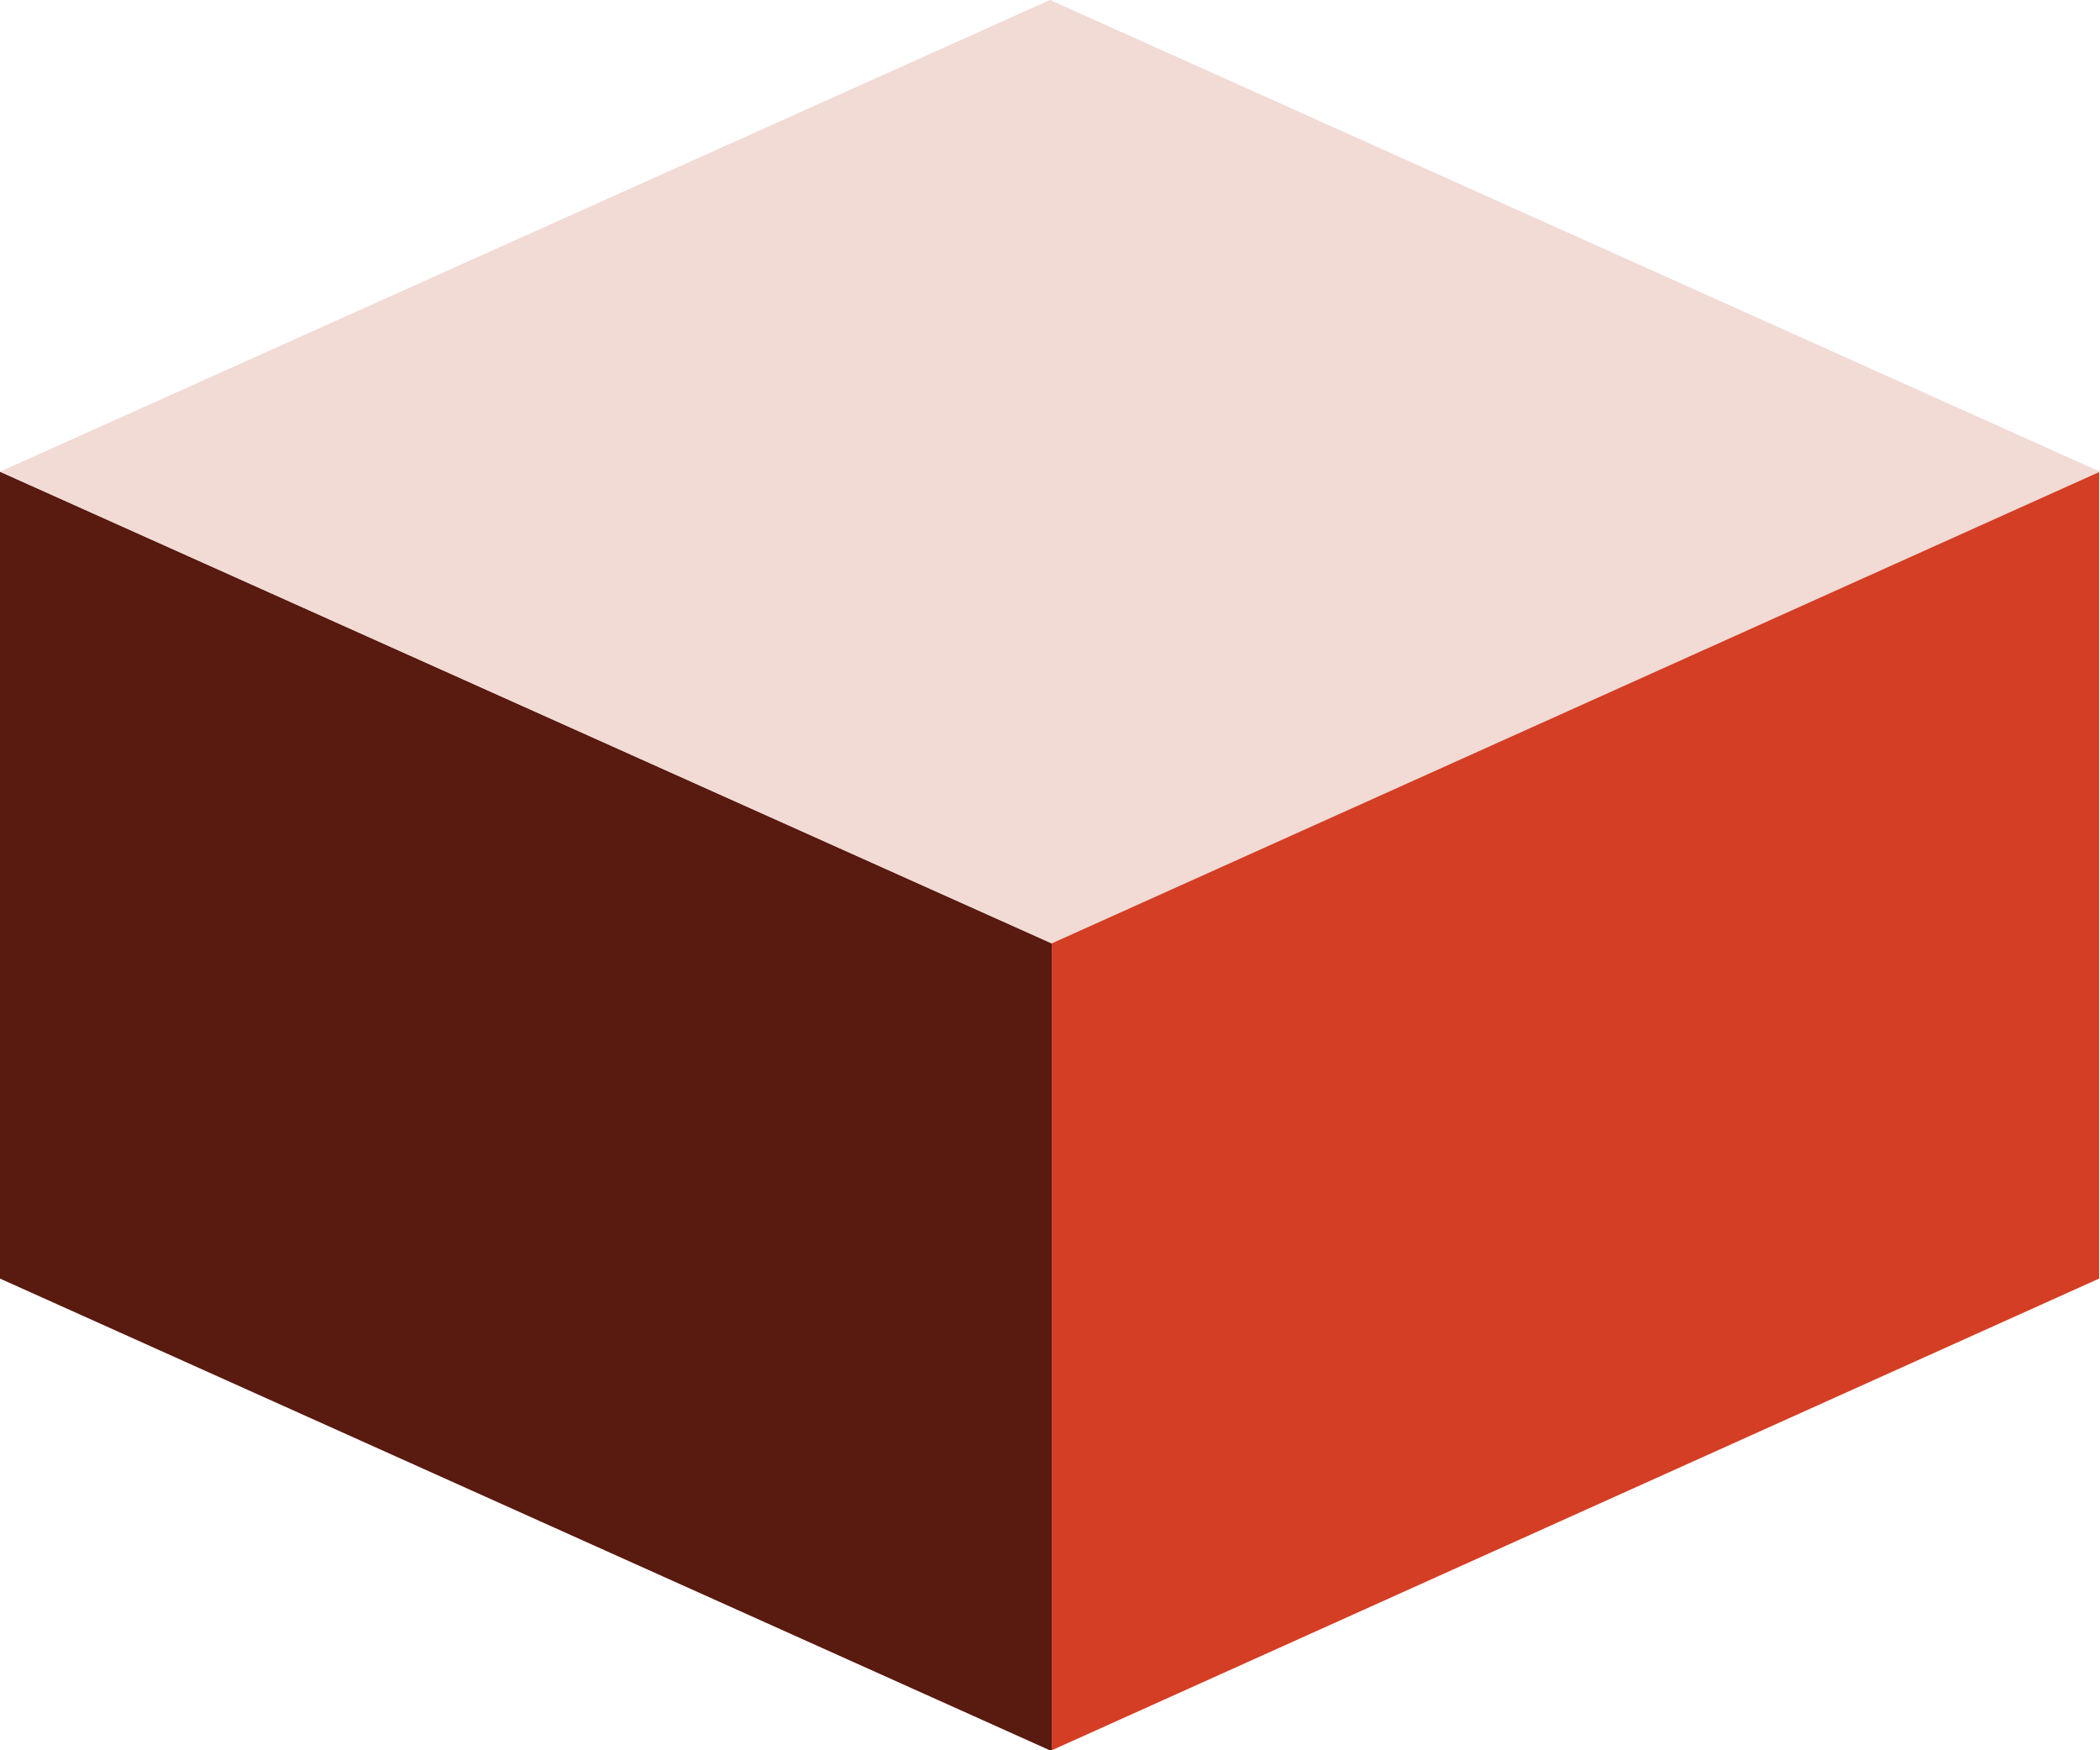
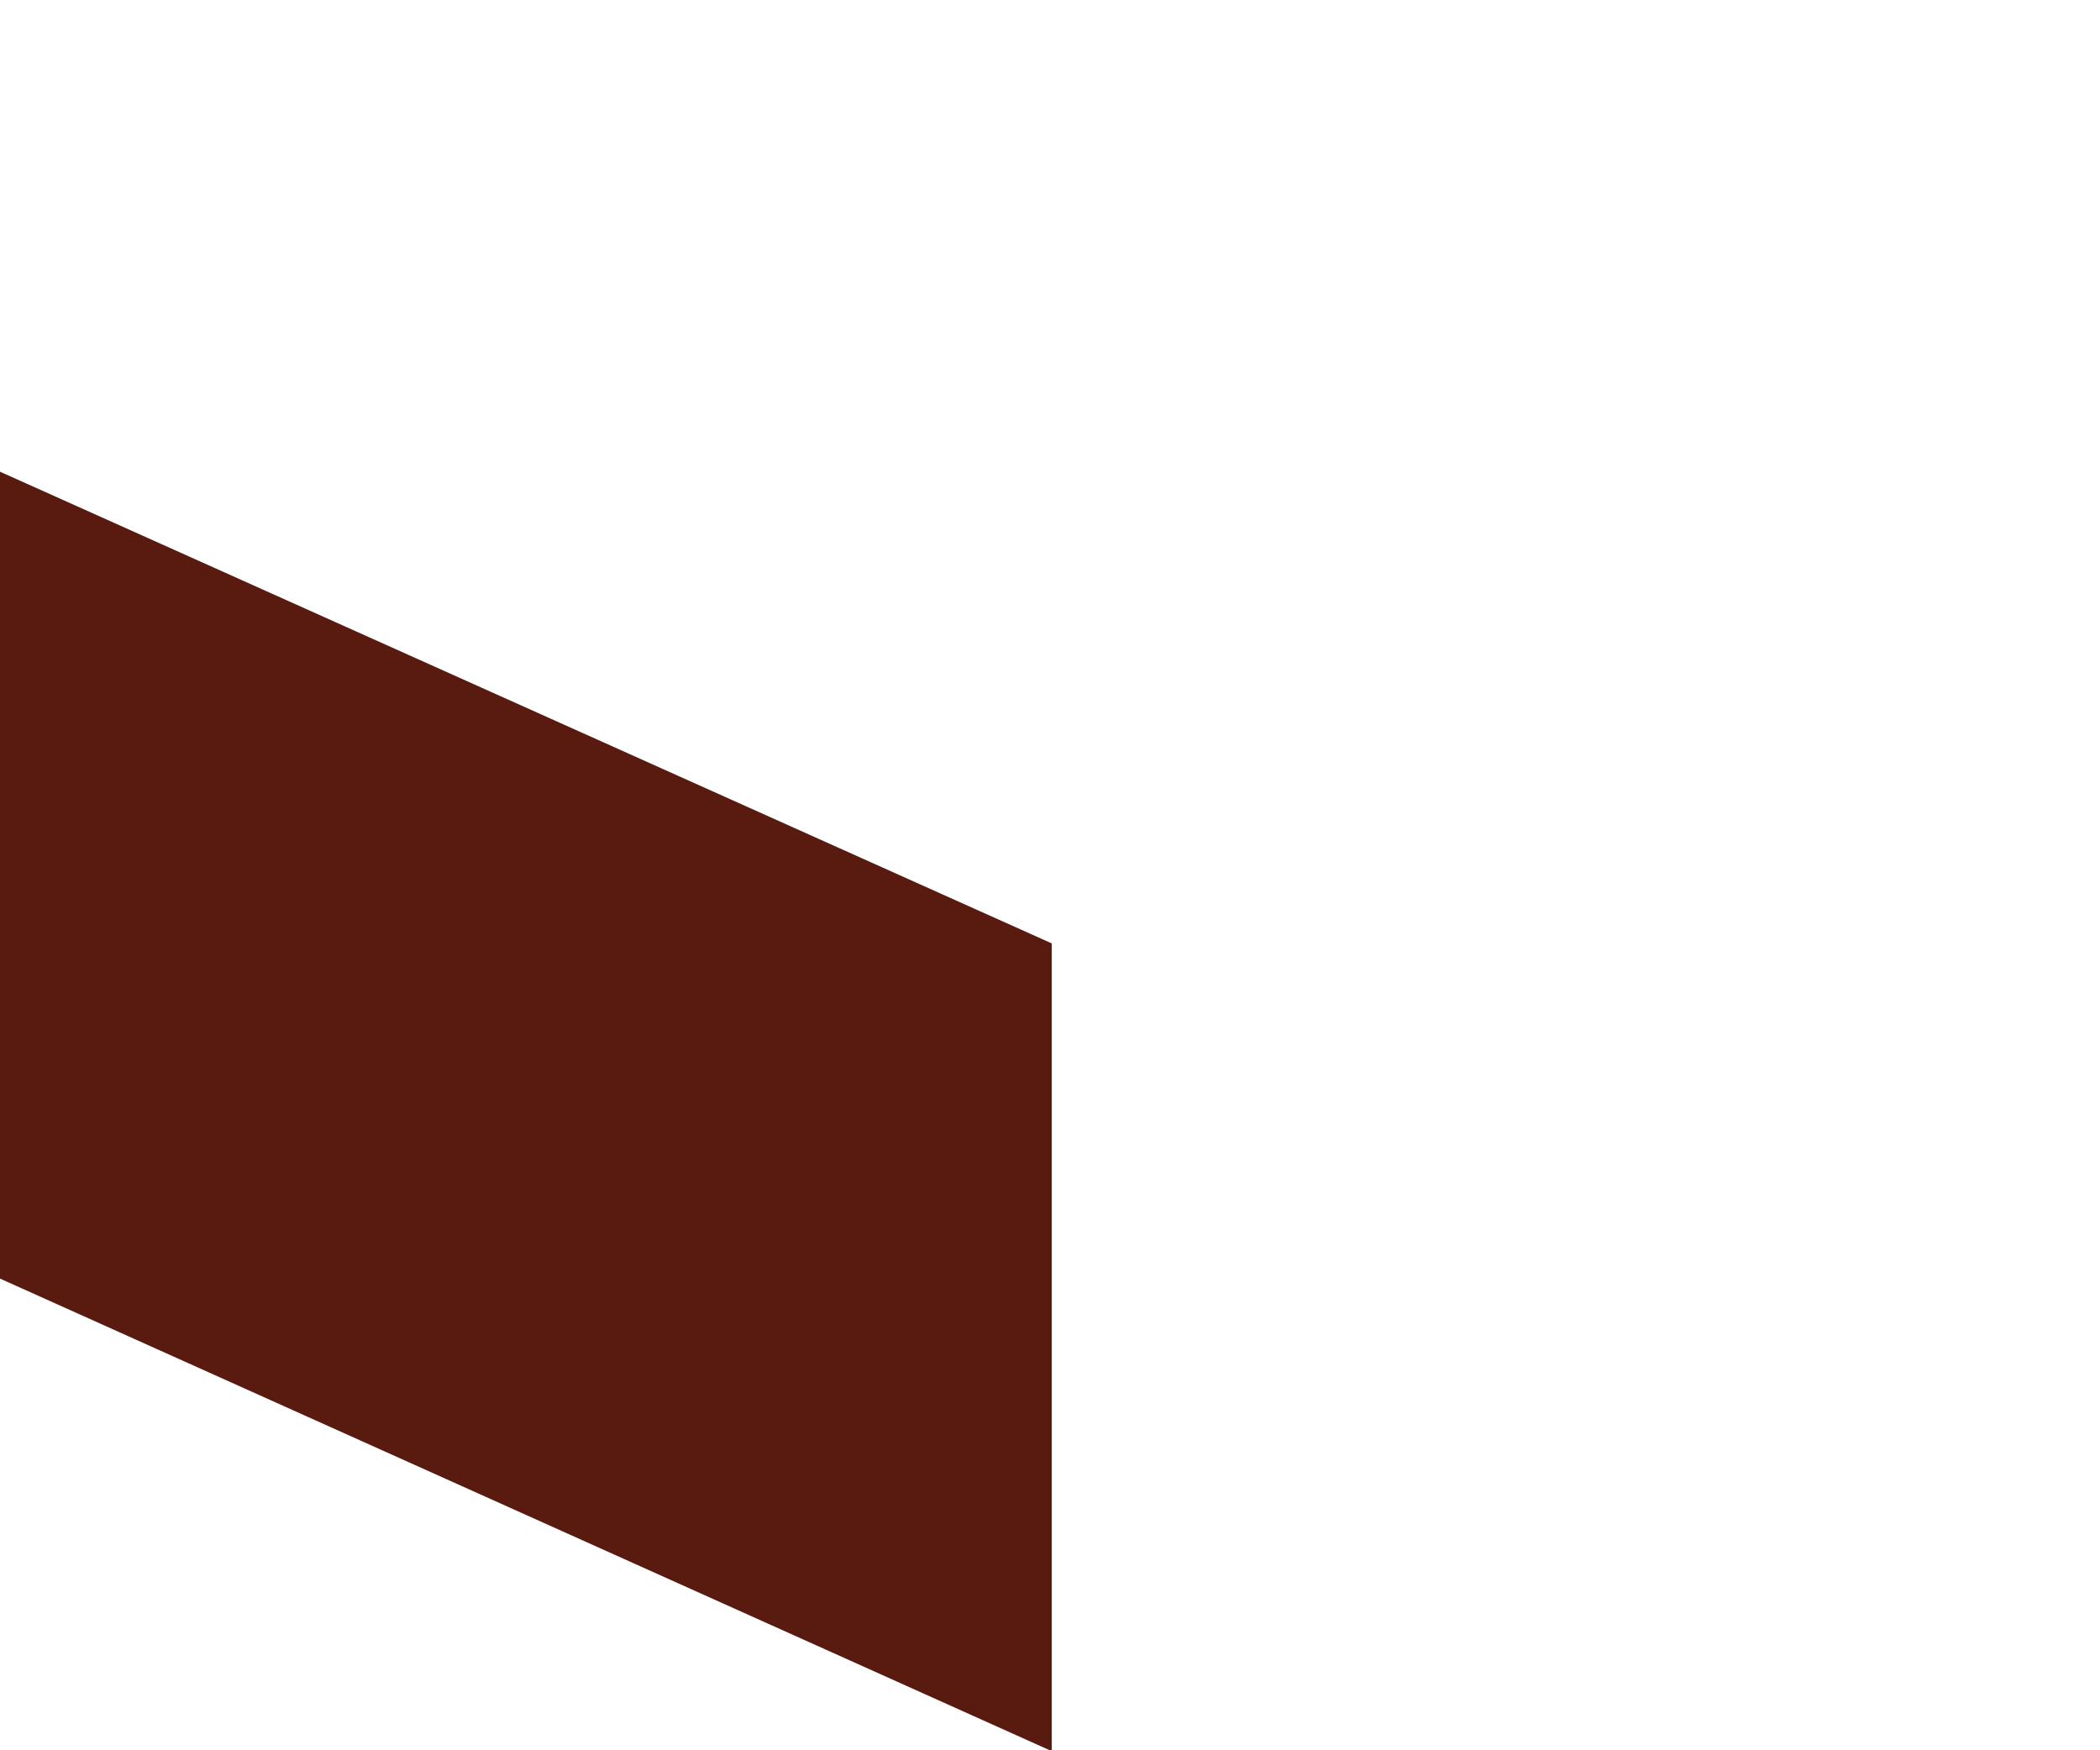
<svg xmlns="http://www.w3.org/2000/svg" width="24" height="20" viewBox="0 0 24 20" fill="none">
  <g clip-path="url(#clip0_16_8)">
-     <path d="M12.02 10.77L23.99 5.38V14.61L12.02 20V10.77Z" fill="#D43E24" />
    <path d="M0 5.39L12.02 10.78V20.01L0 14.61V5.39Z" fill="#591A0F" />
-     <path d="M0 5.39L12 0L24 5.39L12.02 10.78L0 5.39Z" fill="#F2DAD5" />
  </g>
  <defs>
    <clipPath id="clip0_16_8">
      <rect width="24" height="20" fill="white" />
    </clipPath>
  </defs>
</svg>